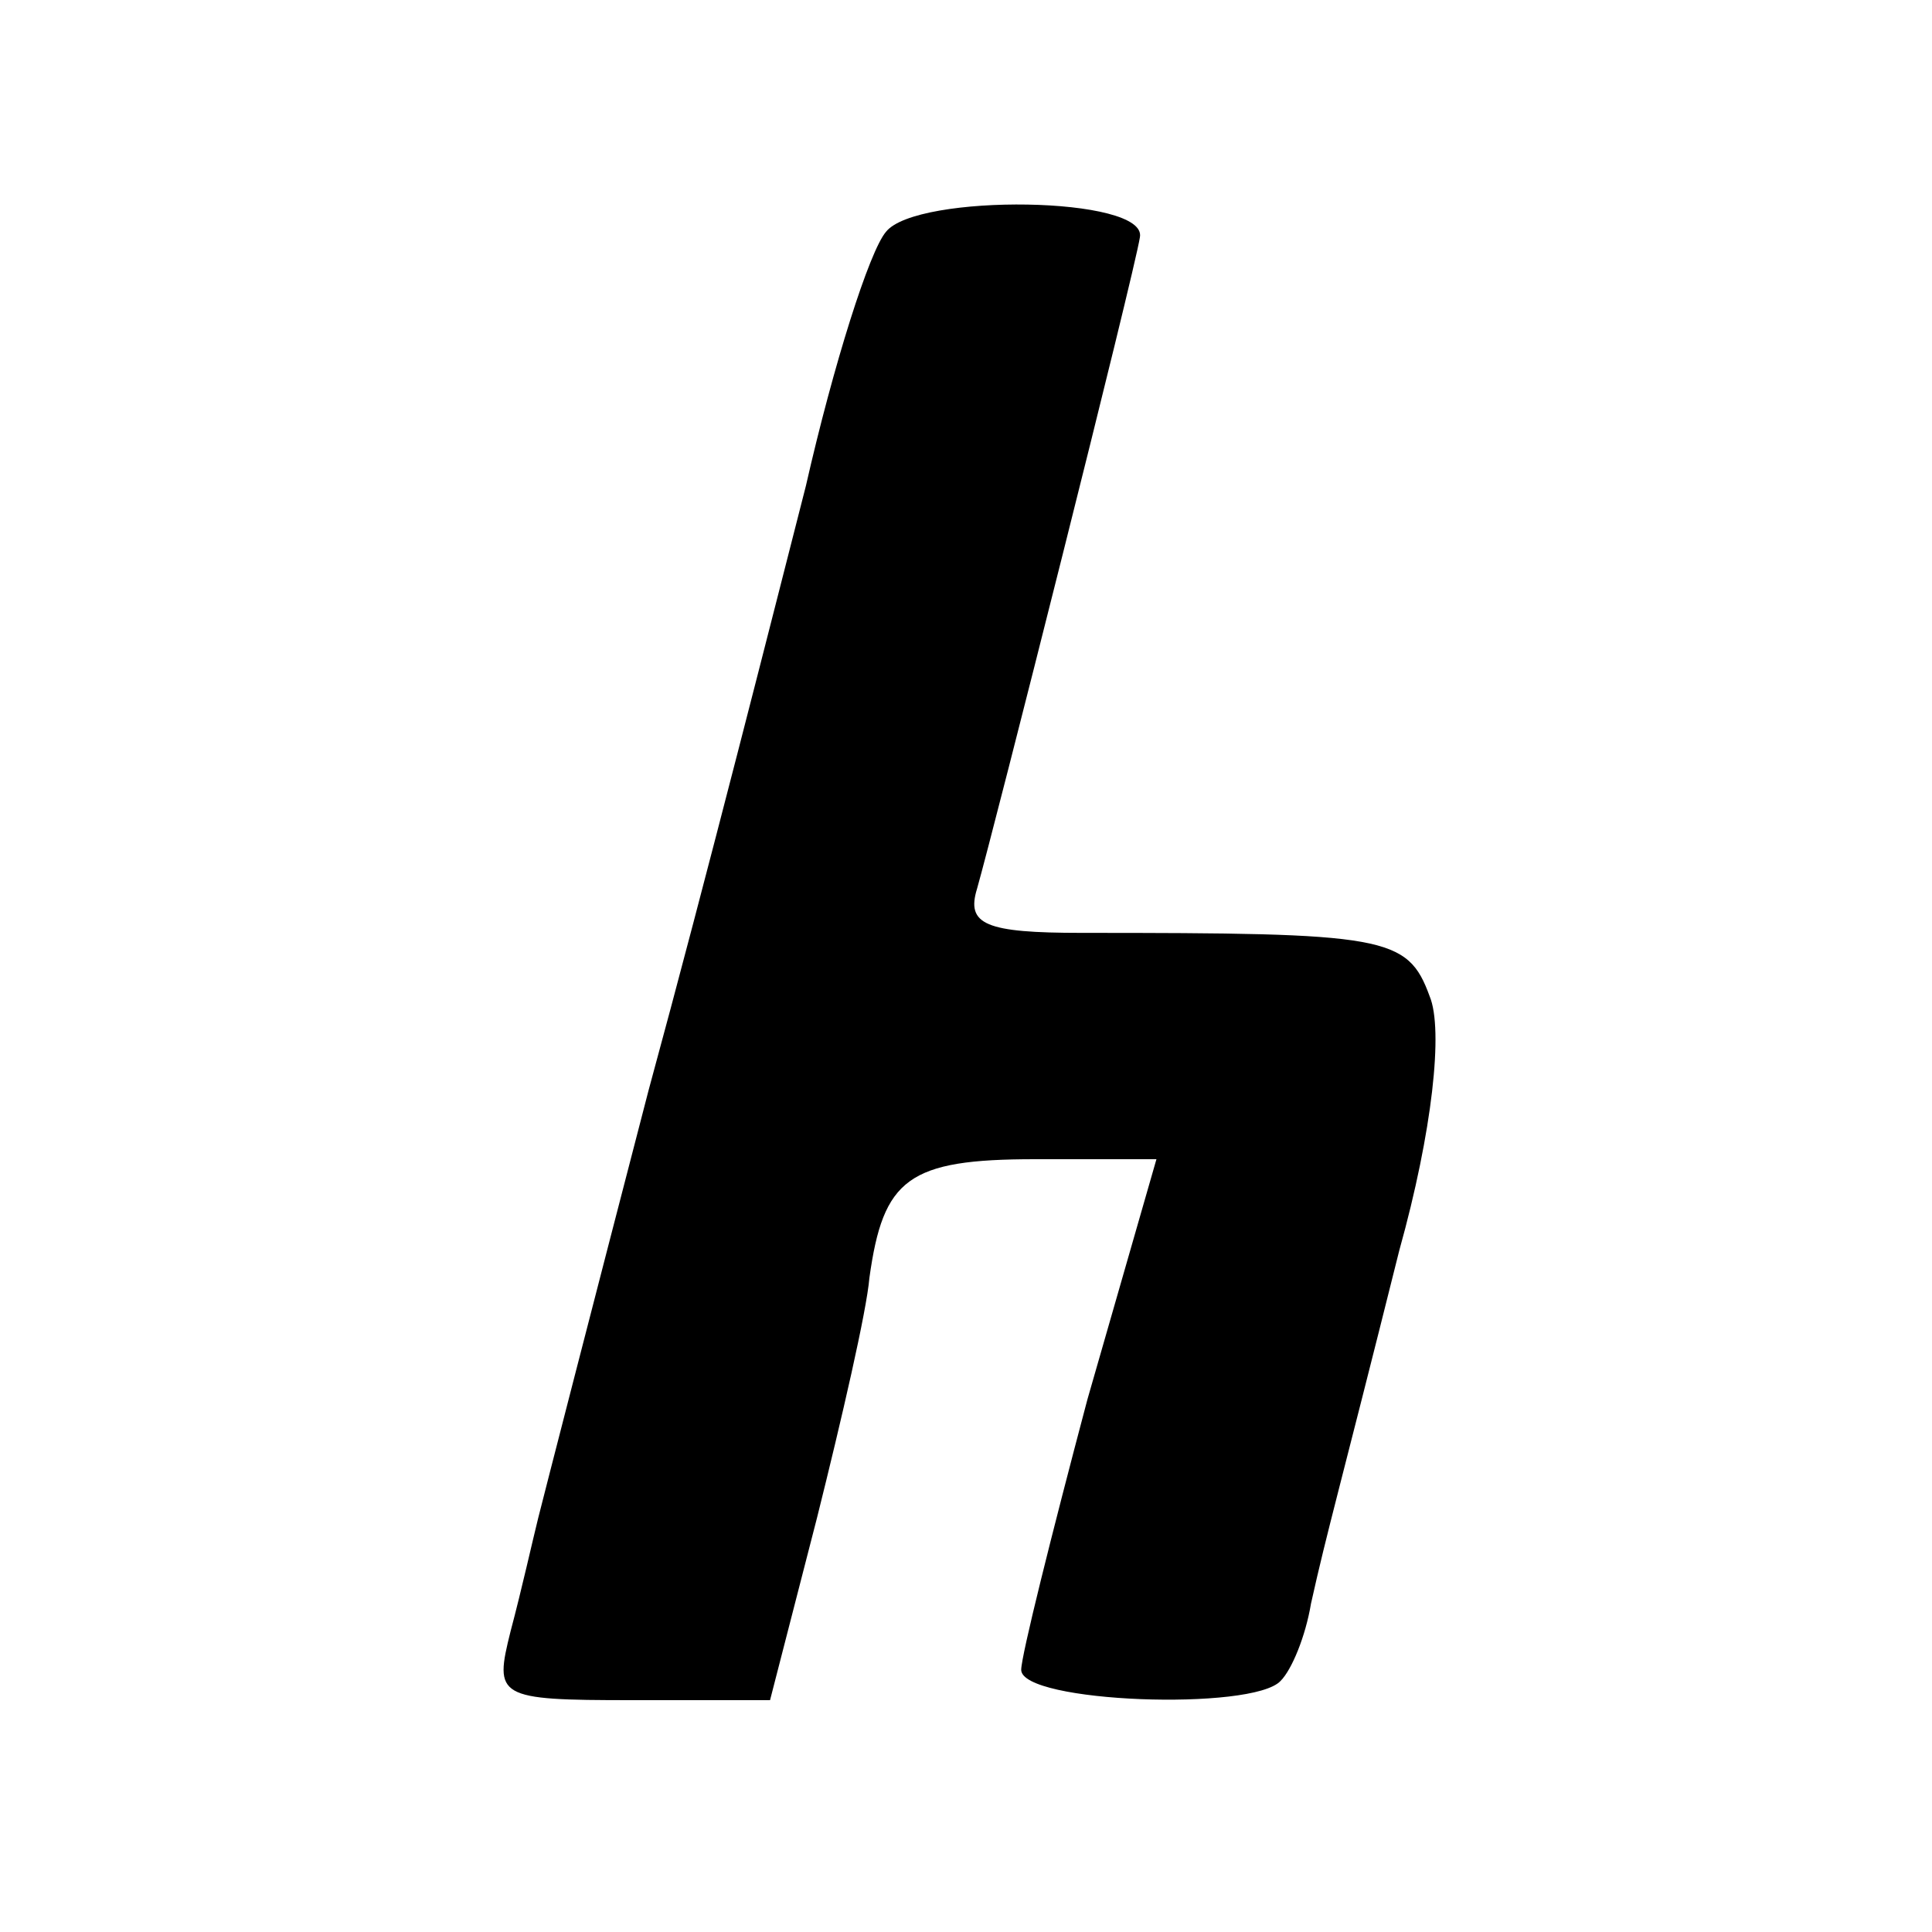
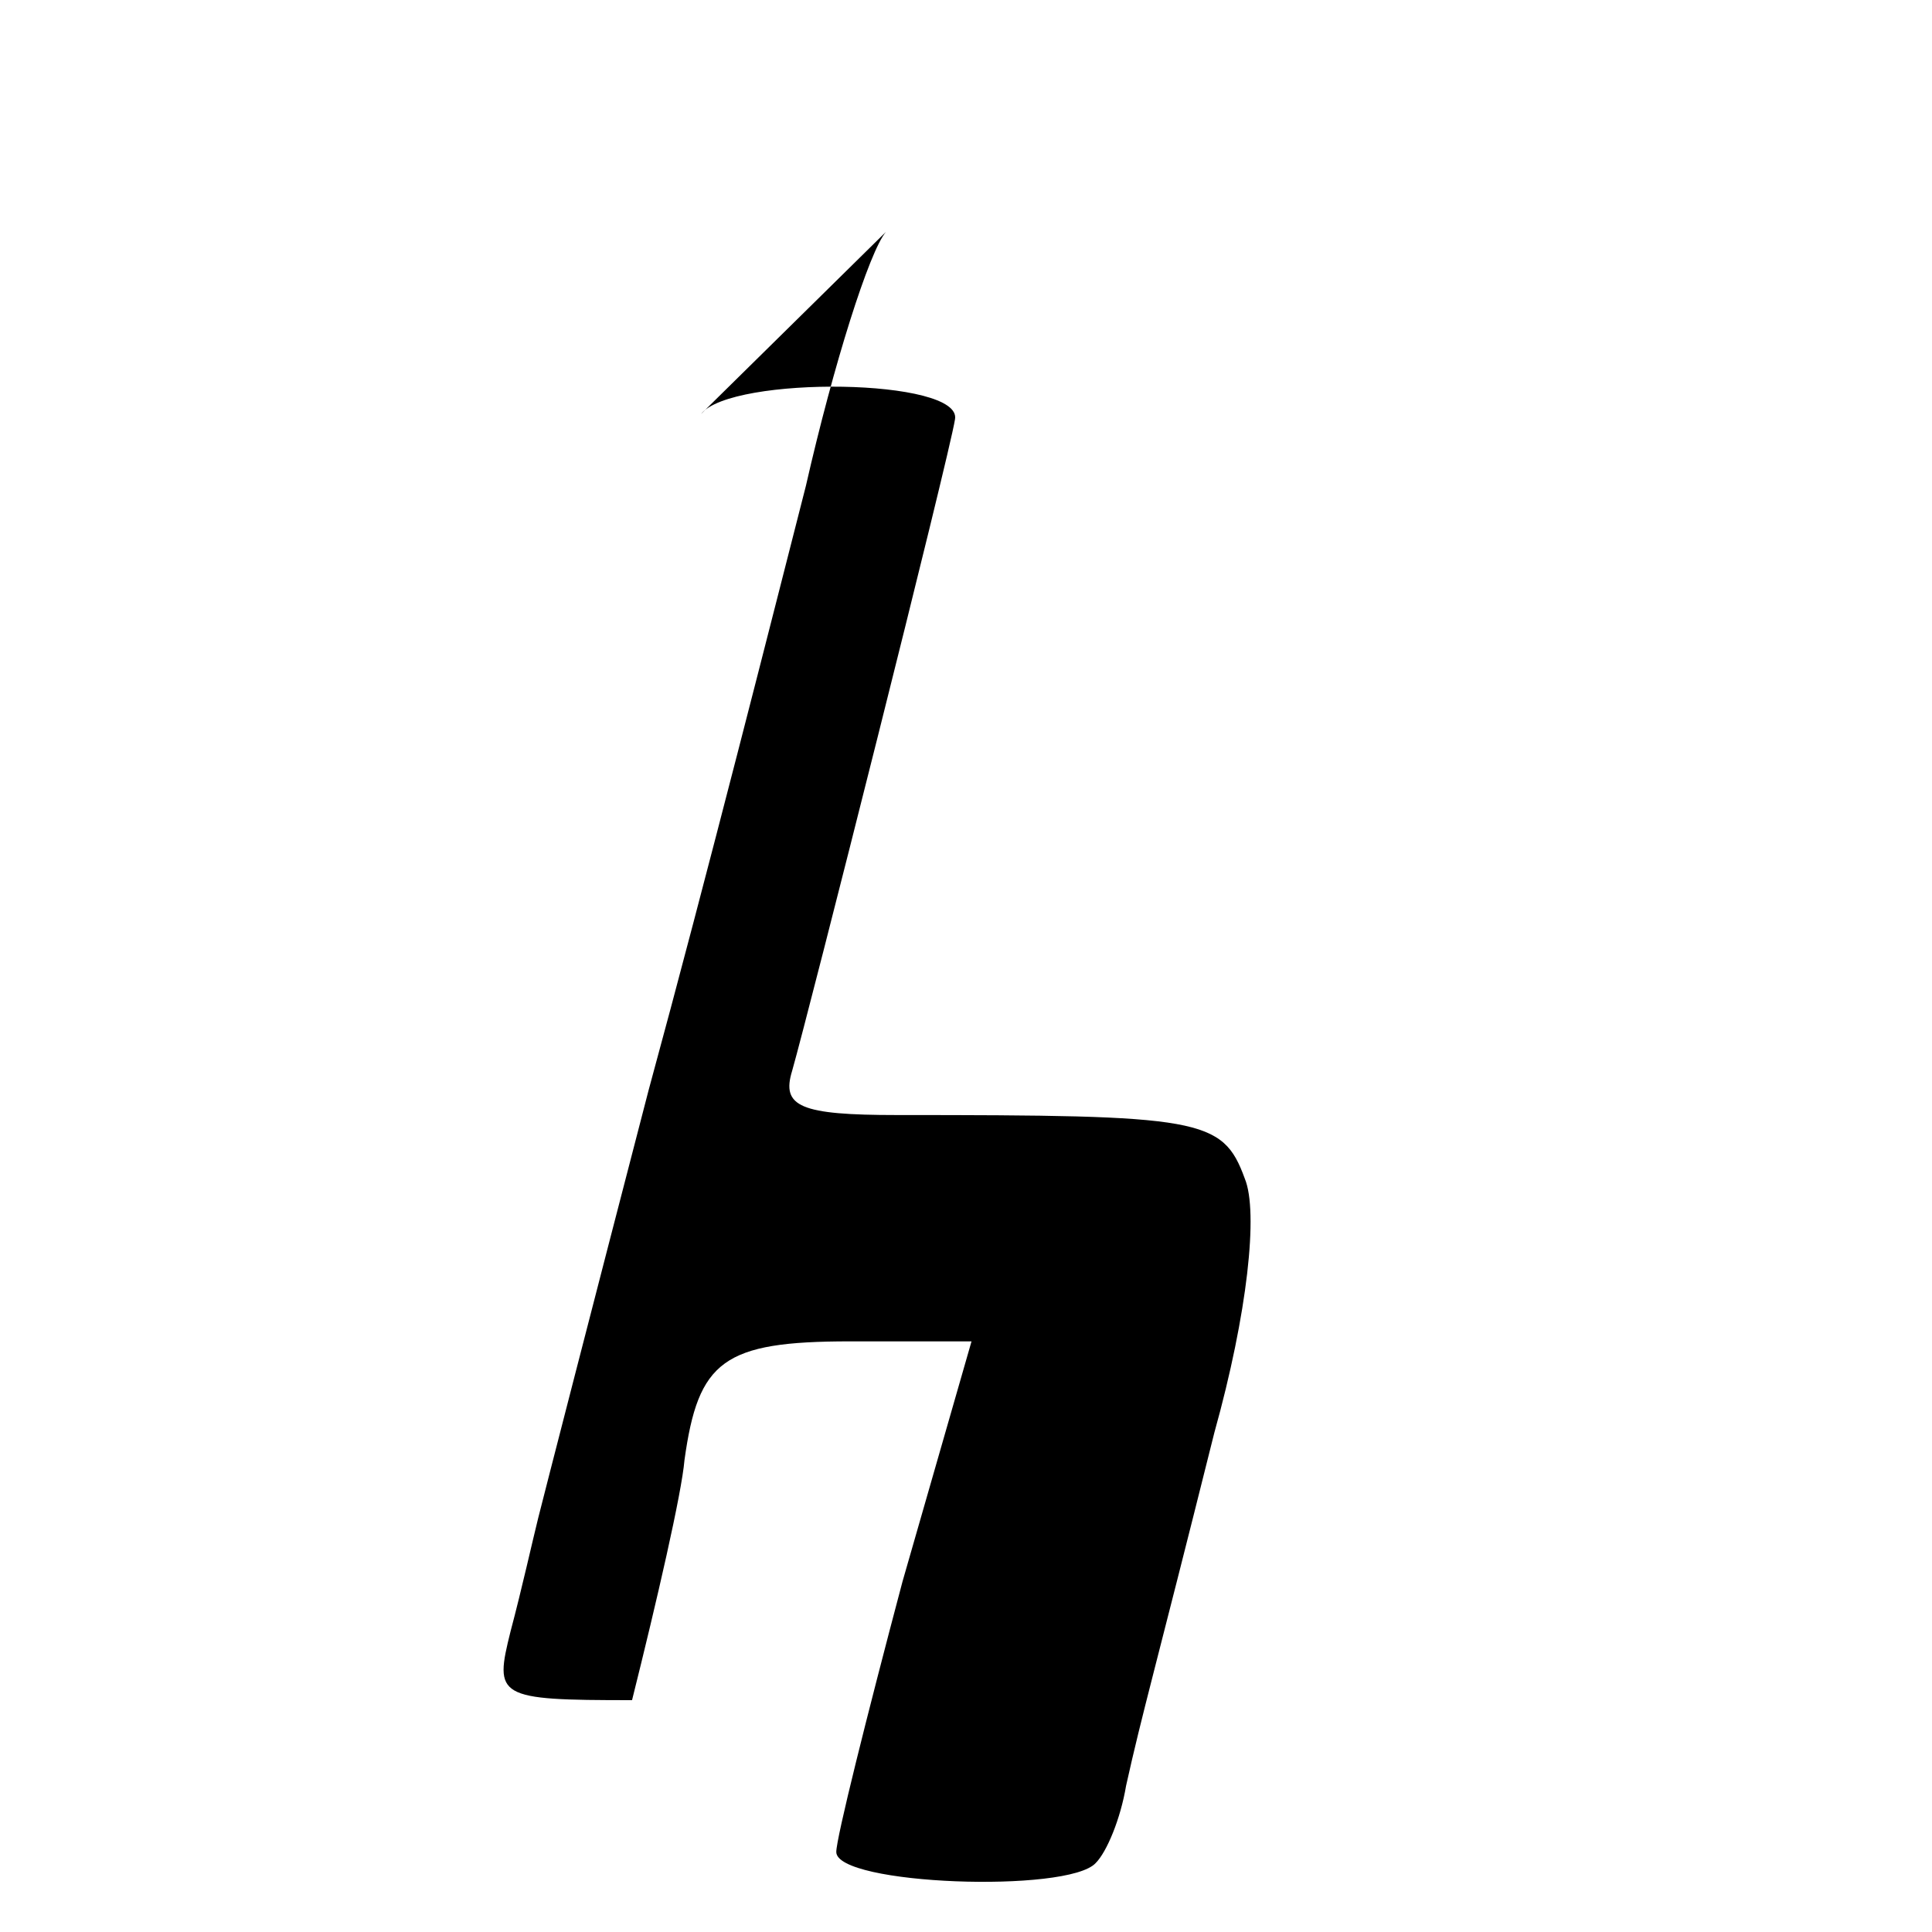
<svg xmlns="http://www.w3.org/2000/svg" version="1.0" width="70pt" height="70pt" viewBox="0 0 70 70" preserveAspectRatio="xMidYMid meet">
  <g transform="translate(0,70) scale(0.1,-0.1)" fill="#000000" stroke="none">
-     <path d="M321 616 c-6 -7 -19 -48 -29 -92 -11 -43 -36 -142 -57 -219 -20 -77 -38 -147 -40 -155 -2 -8 -6 -26 -10 -41 -6 -24 -5 -25 44 -25 l50 0 17 66 c9 36 18 75 19 87 5 36 14 43 60 43 l44 0 -25 -87 c-13 -49 -24 -93 -24 -98 0 -12 84 -15 94 -4 4 4 9 16 11 28 6 27 10 40 32 128 12 43 16 80 11 92 -8 22 -16 23 -126 23 -35 0 -42 3 -38 16 6 21 57 223 59 236 3 15 -81 16 -92 2z" />
+     <path d="M321 616 c-6 -7 -19 -48 -29 -92 -11 -43 -36 -142 -57 -219 -20 -77 -38 -147 -40 -155 -2 -8 -6 -26 -10 -41 -6 -24 -5 -25 44 -25 c9 36 18 75 19 87 5 36 14 43 60 43 l44 0 -25 -87 c-13 -49 -24 -93 -24 -98 0 -12 84 -15 94 -4 4 4 9 16 11 28 6 27 10 40 32 128 12 43 16 80 11 92 -8 22 -16 23 -126 23 -35 0 -42 3 -38 16 6 21 57 223 59 236 3 15 -81 16 -92 2z" />
  </g>
</svg>